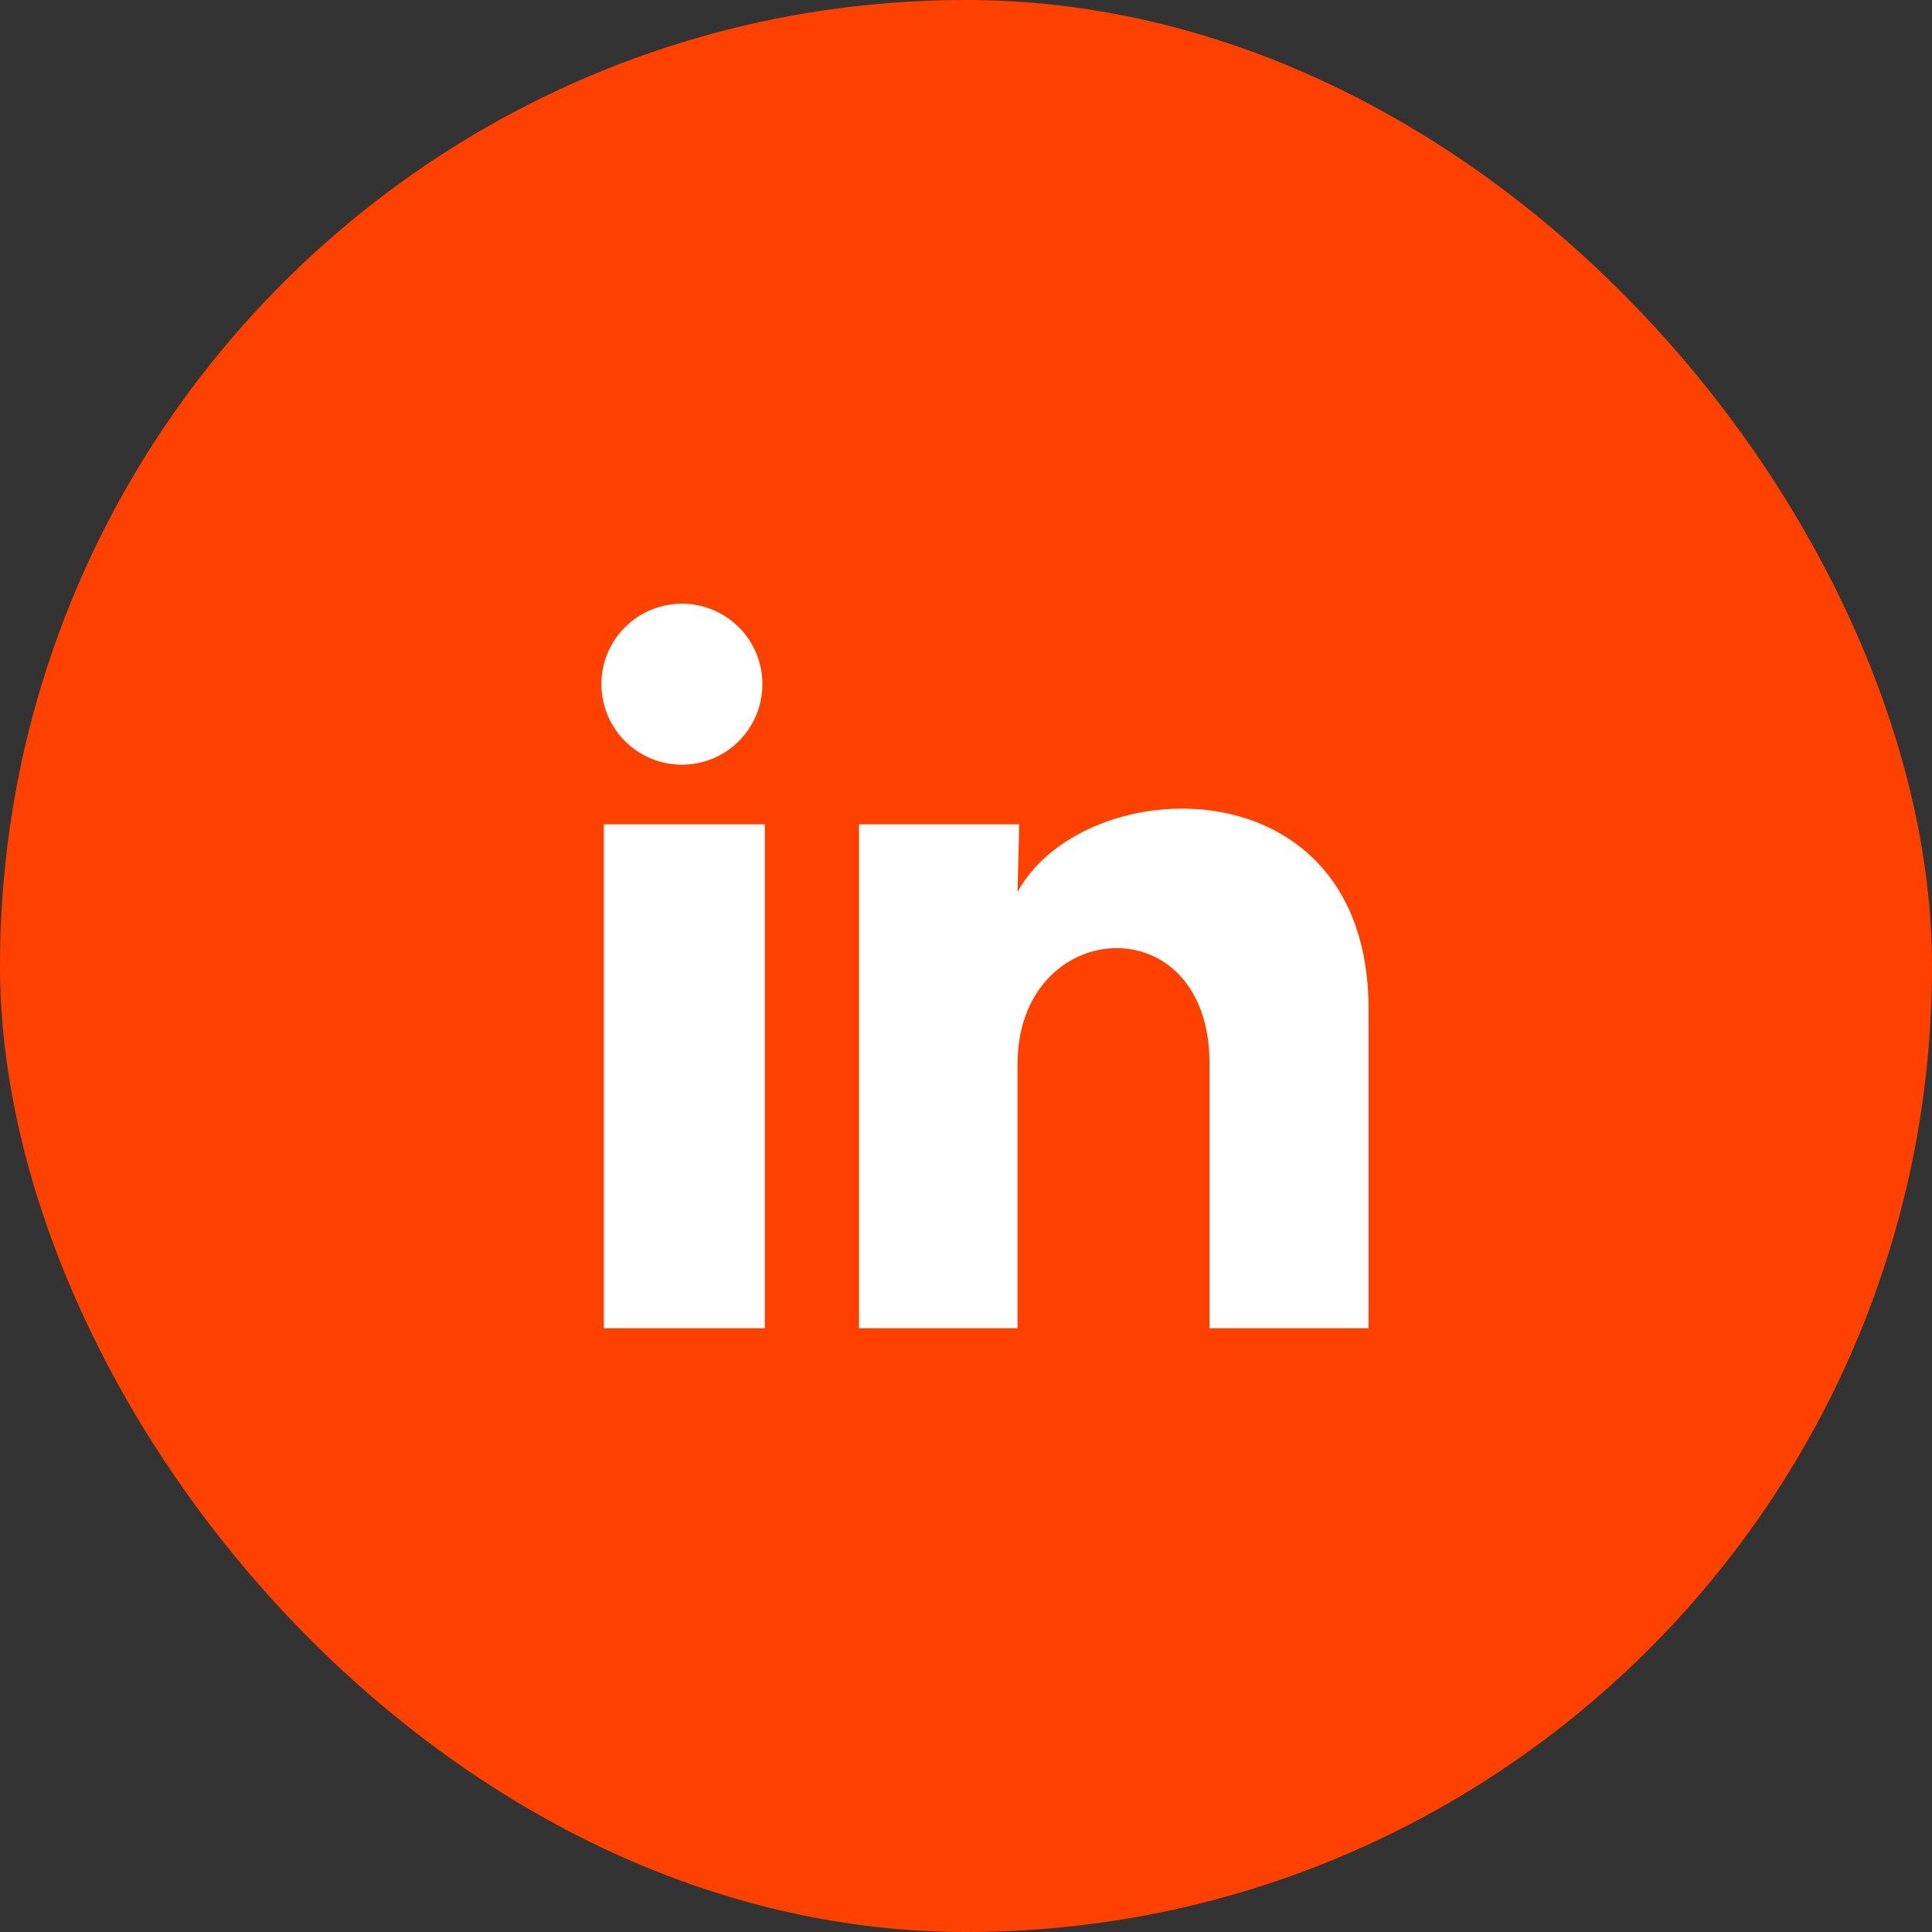
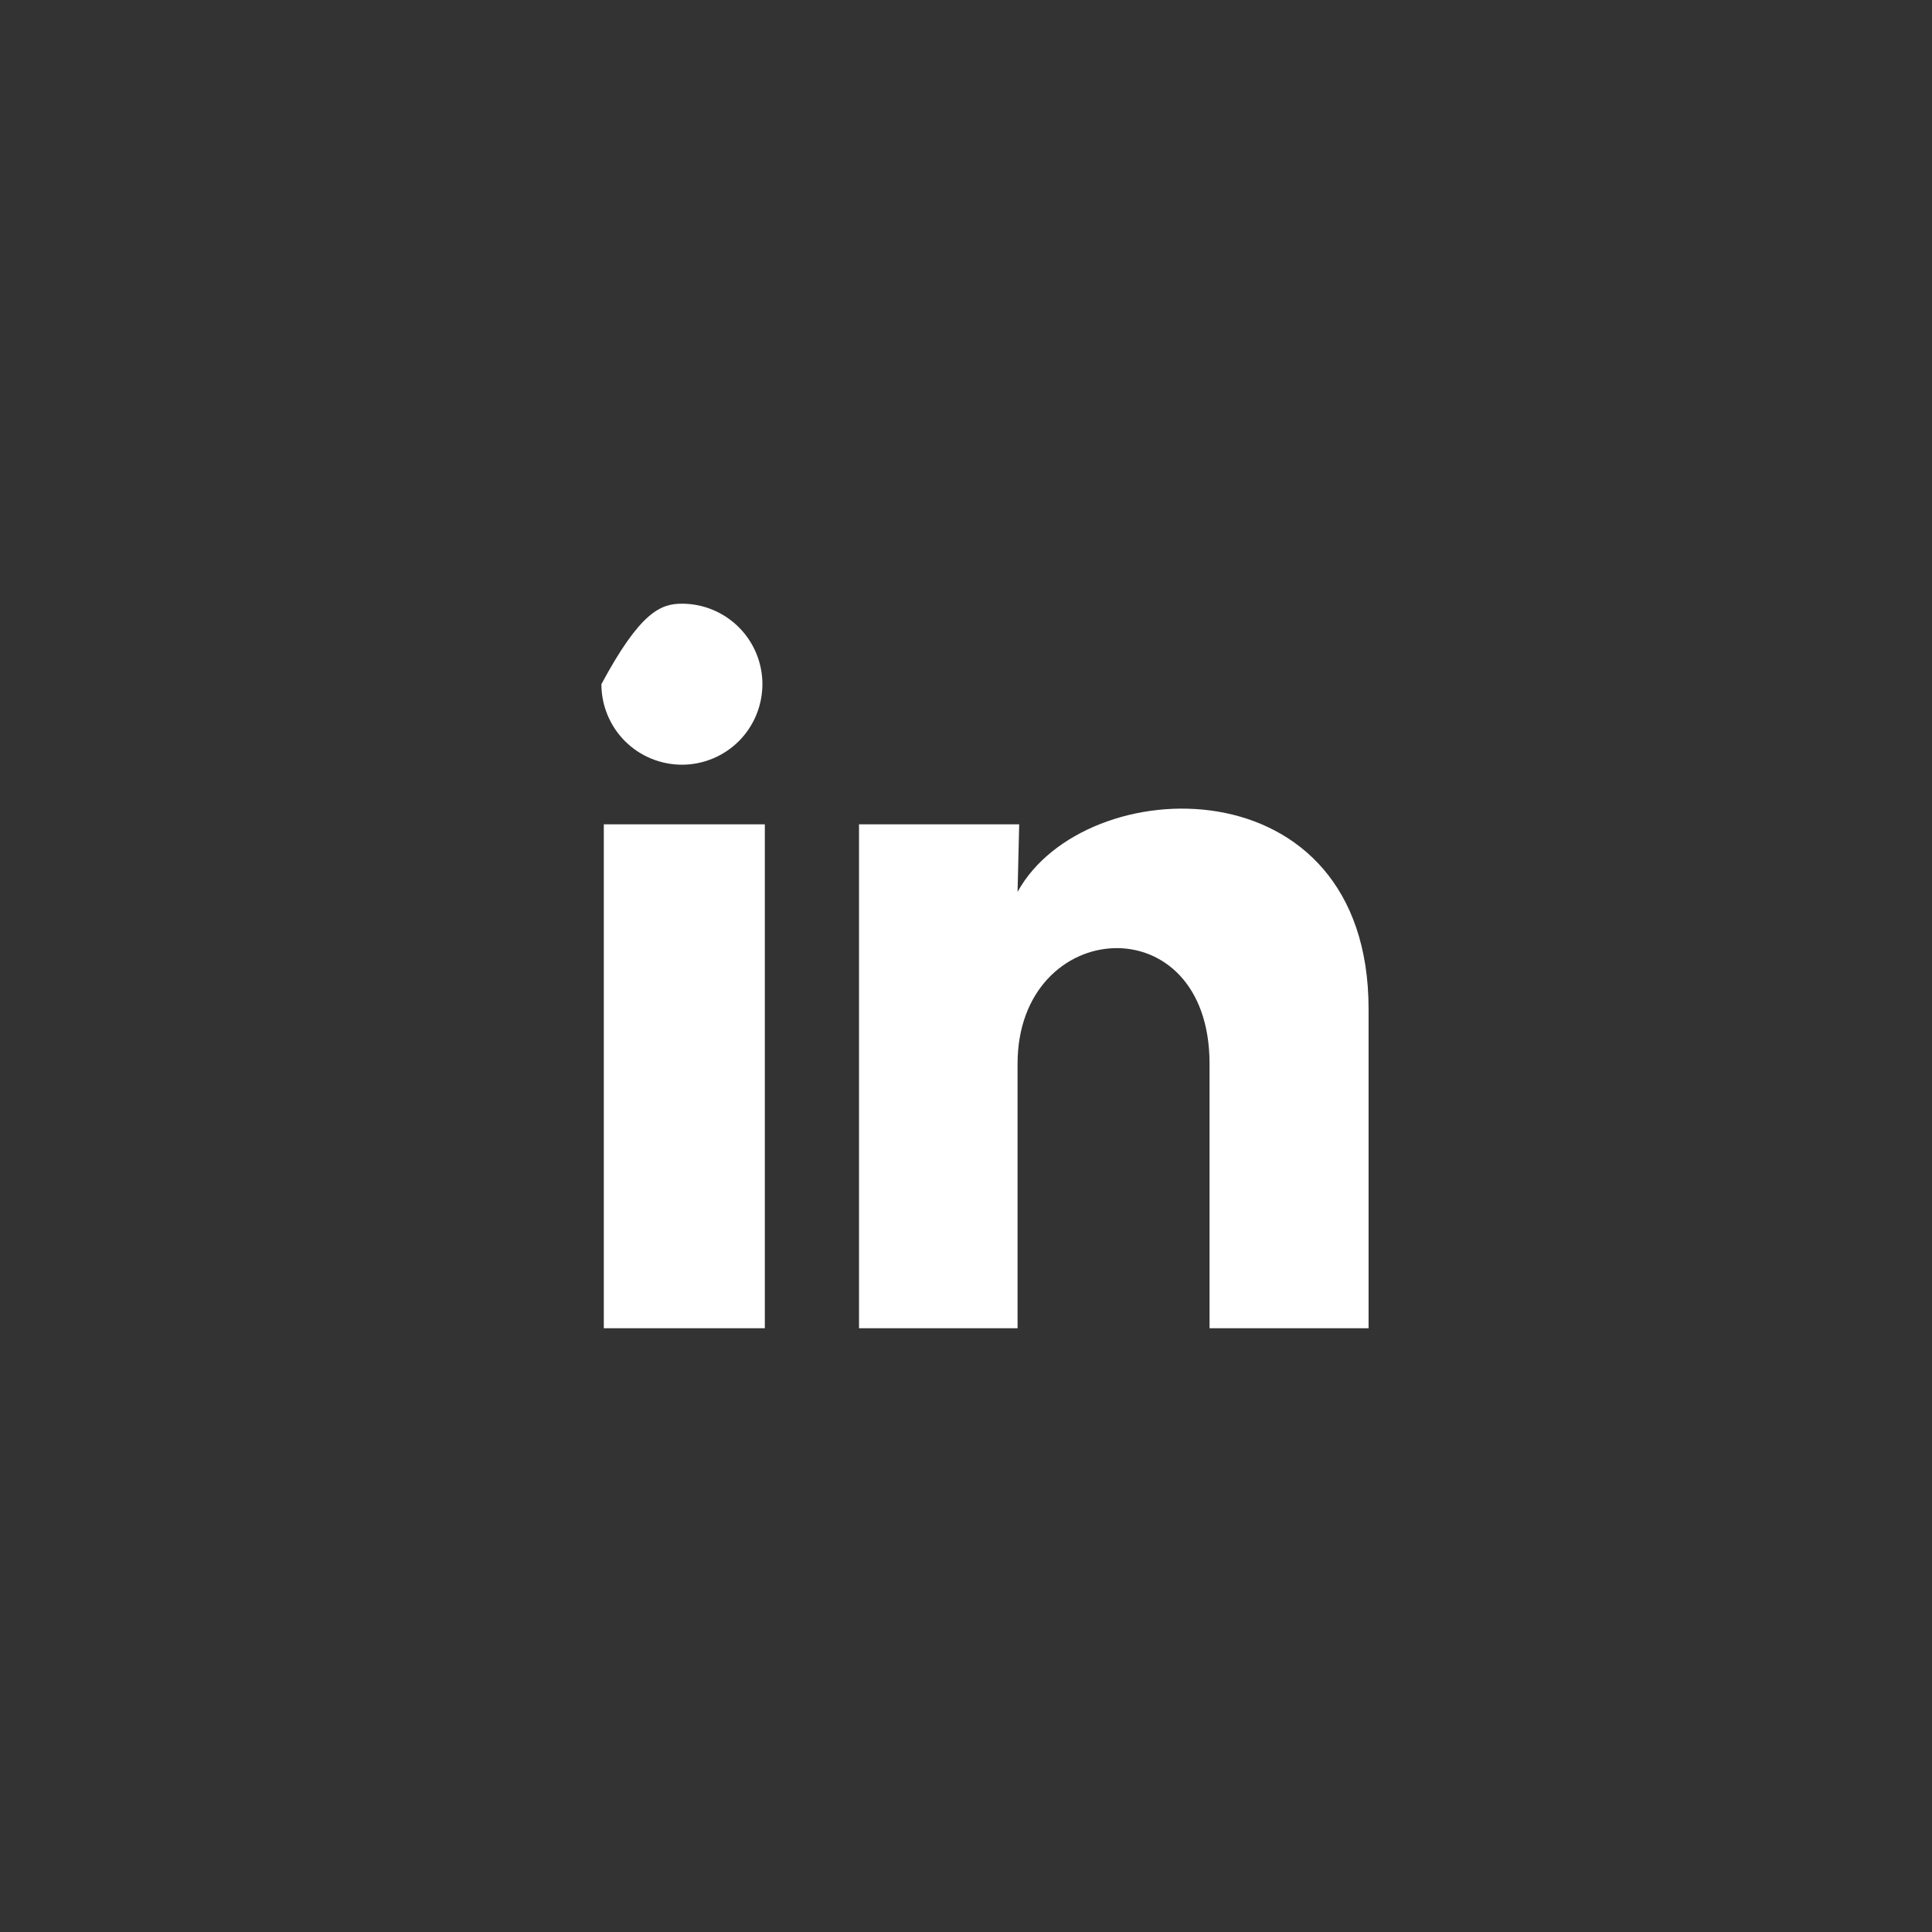
<svg xmlns="http://www.w3.org/2000/svg" width="32" height="32" viewBox="0 0 32 32" fill="none">
  <rect x="0" y="0" width="32" height="32" fill="#333333" stroke="none" />
-   <rect width="32" height="32" rx="16" fill="#FF4100" />
-   <path d="M12.628 11.333C12.627 11.687 12.487 12.026 12.237 12.276C11.986 12.526 11.647 12.666 11.294 12.666C10.94 12.665 10.601 12.525 10.351 12.275C10.101 12.024 9.961 11.685 9.961 11.332C9.961 10.978 10.102 10.639 10.352 10.389C10.602 10.139 10.941 9.999 11.295 9.999C11.649 9.999 11.988 10.14 12.238 10.39C12.488 10.64 12.628 10.979 12.628 11.333ZM12.668 13.653H10.001V22H12.668V13.653ZM16.881 13.653H14.228V22H16.854V17.62C16.854 15.18 20.034 14.953 20.034 17.62V22H22.668V16.713C22.668 12.6 17.961 12.753 16.854 14.773L16.881 13.653Z" fill="white" />
+   <path d="M12.628 11.333C12.627 11.687 12.487 12.026 12.237 12.276C11.986 12.526 11.647 12.666 11.294 12.666C10.94 12.665 10.601 12.525 10.351 12.275C10.101 12.024 9.961 11.685 9.961 11.332C10.602 10.139 10.941 9.999 11.295 9.999C11.649 9.999 11.988 10.14 12.238 10.39C12.488 10.64 12.628 10.979 12.628 11.333ZM12.668 13.653H10.001V22H12.668V13.653ZM16.881 13.653H14.228V22H16.854V17.62C16.854 15.18 20.034 14.953 20.034 17.62V22H22.668V16.713C22.668 12.6 17.961 12.753 16.854 14.773L16.881 13.653Z" fill="white" />
</svg>